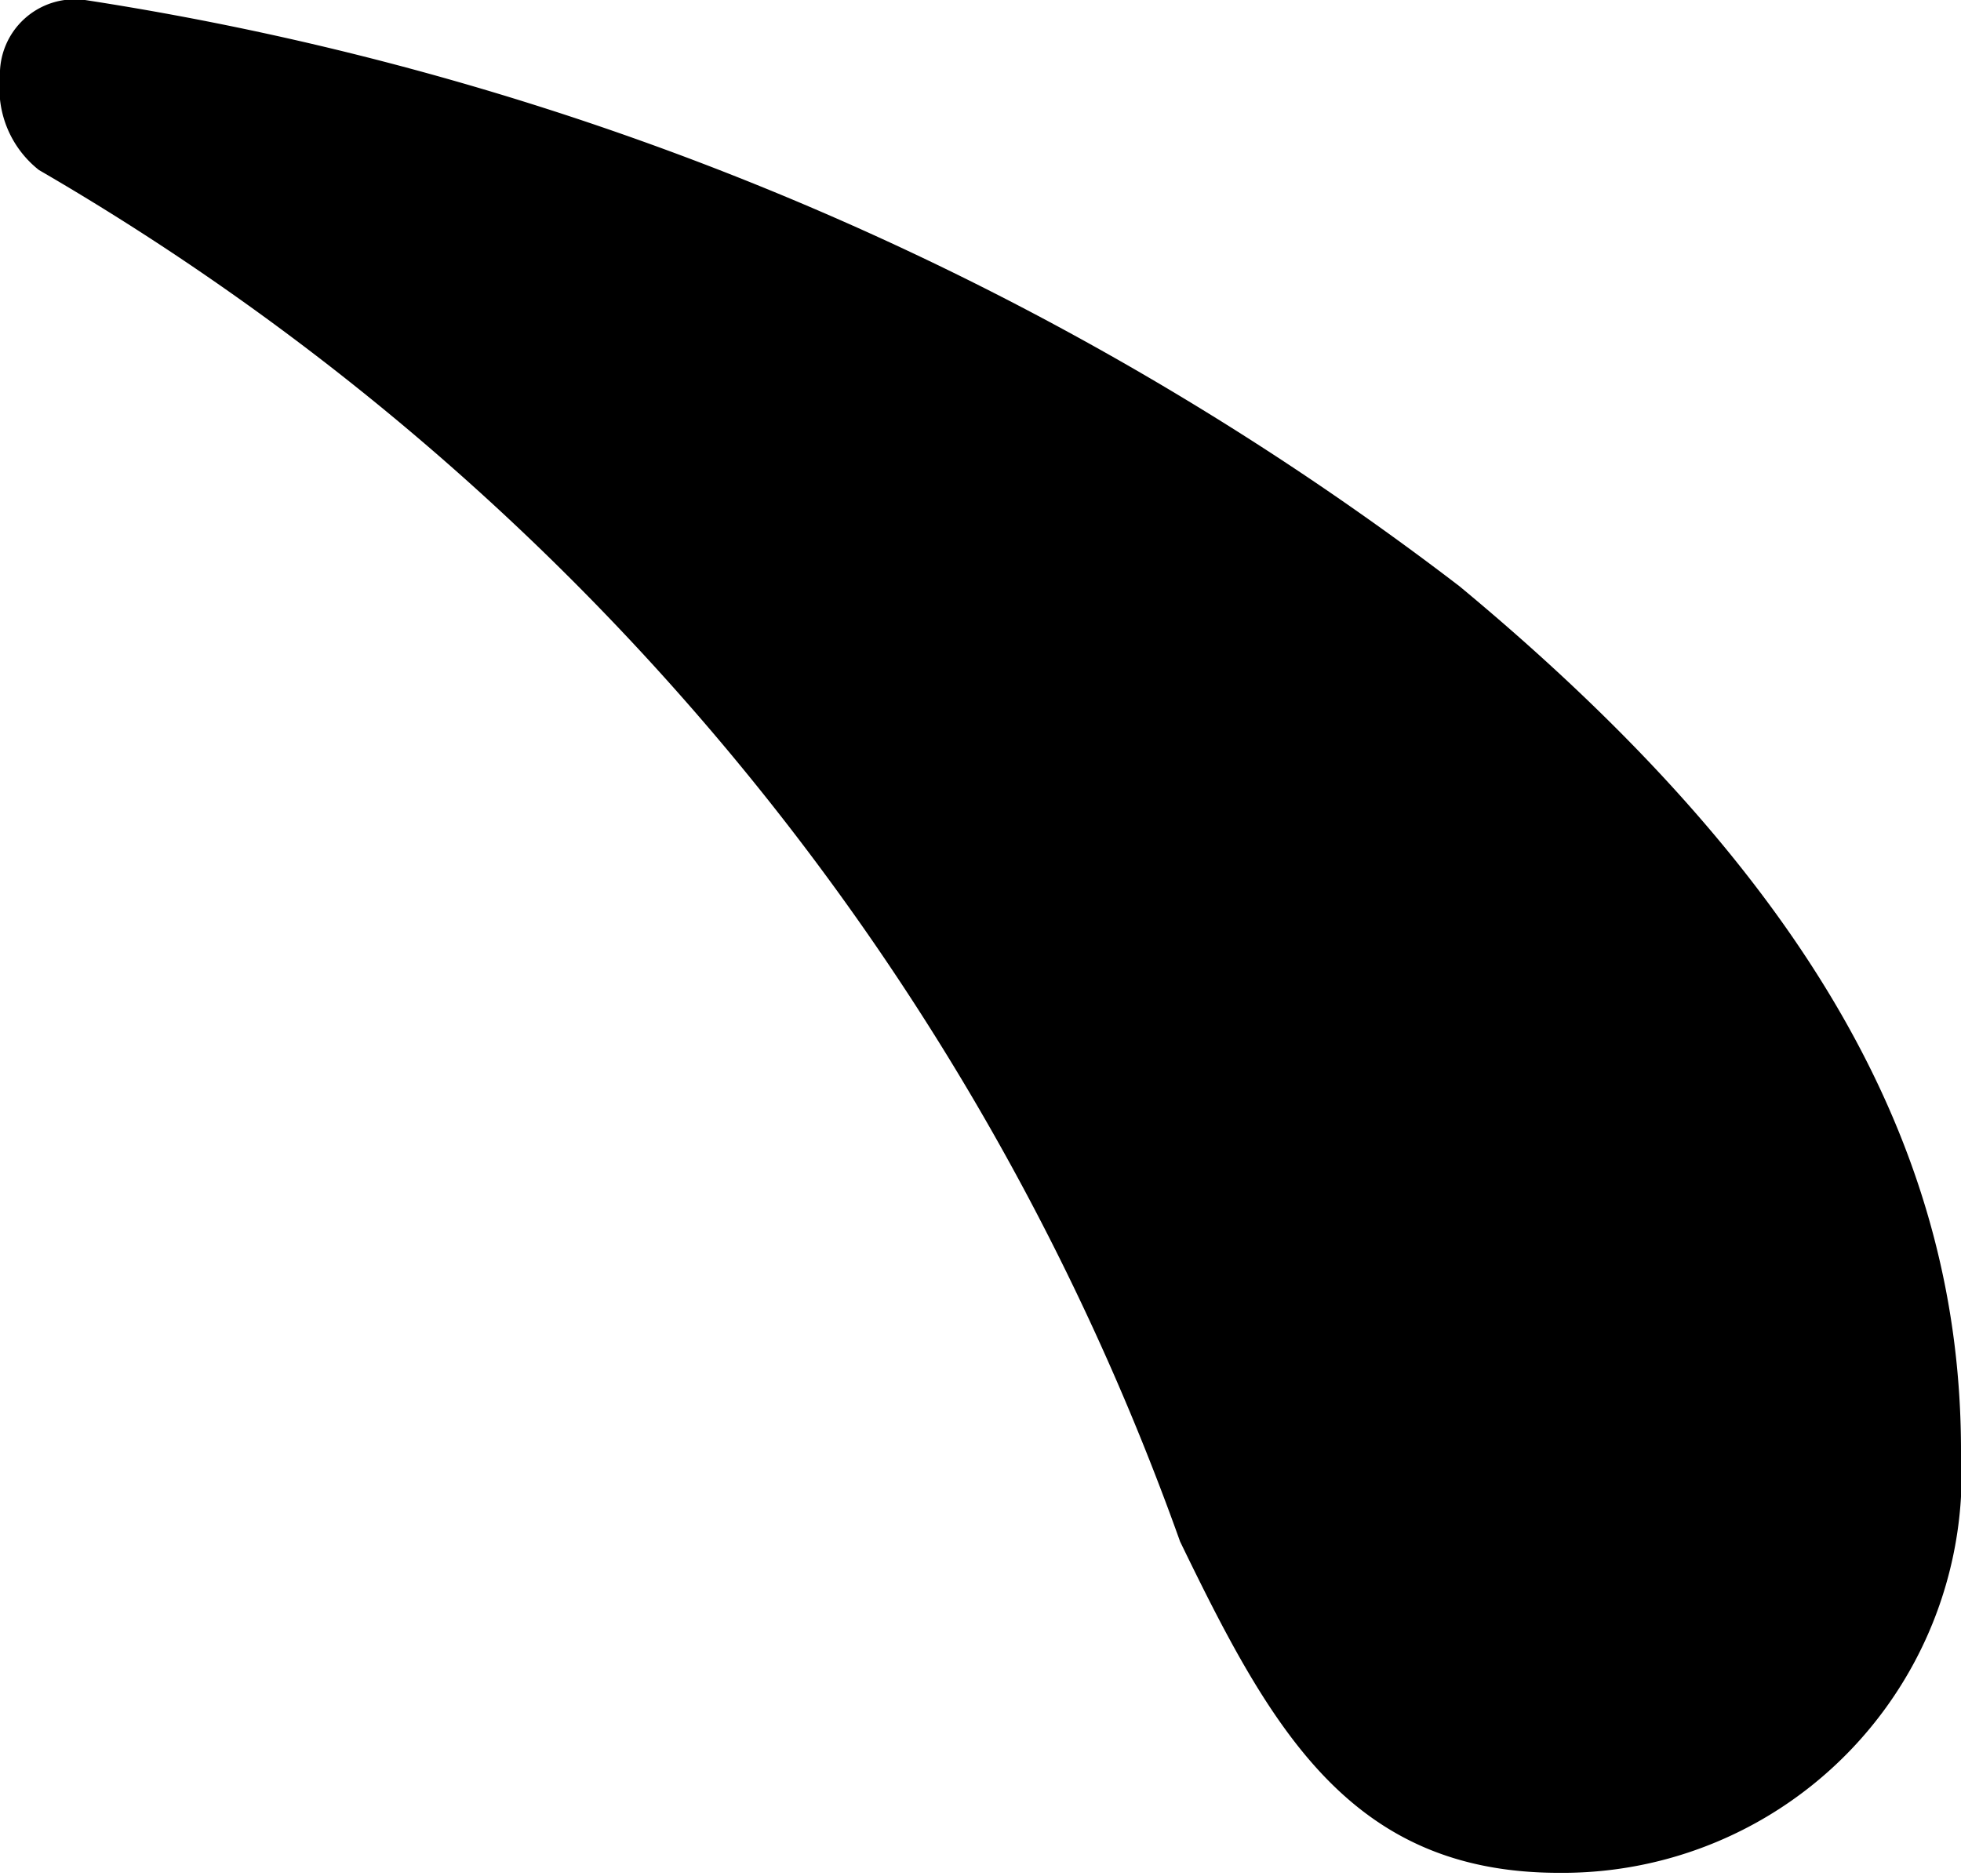
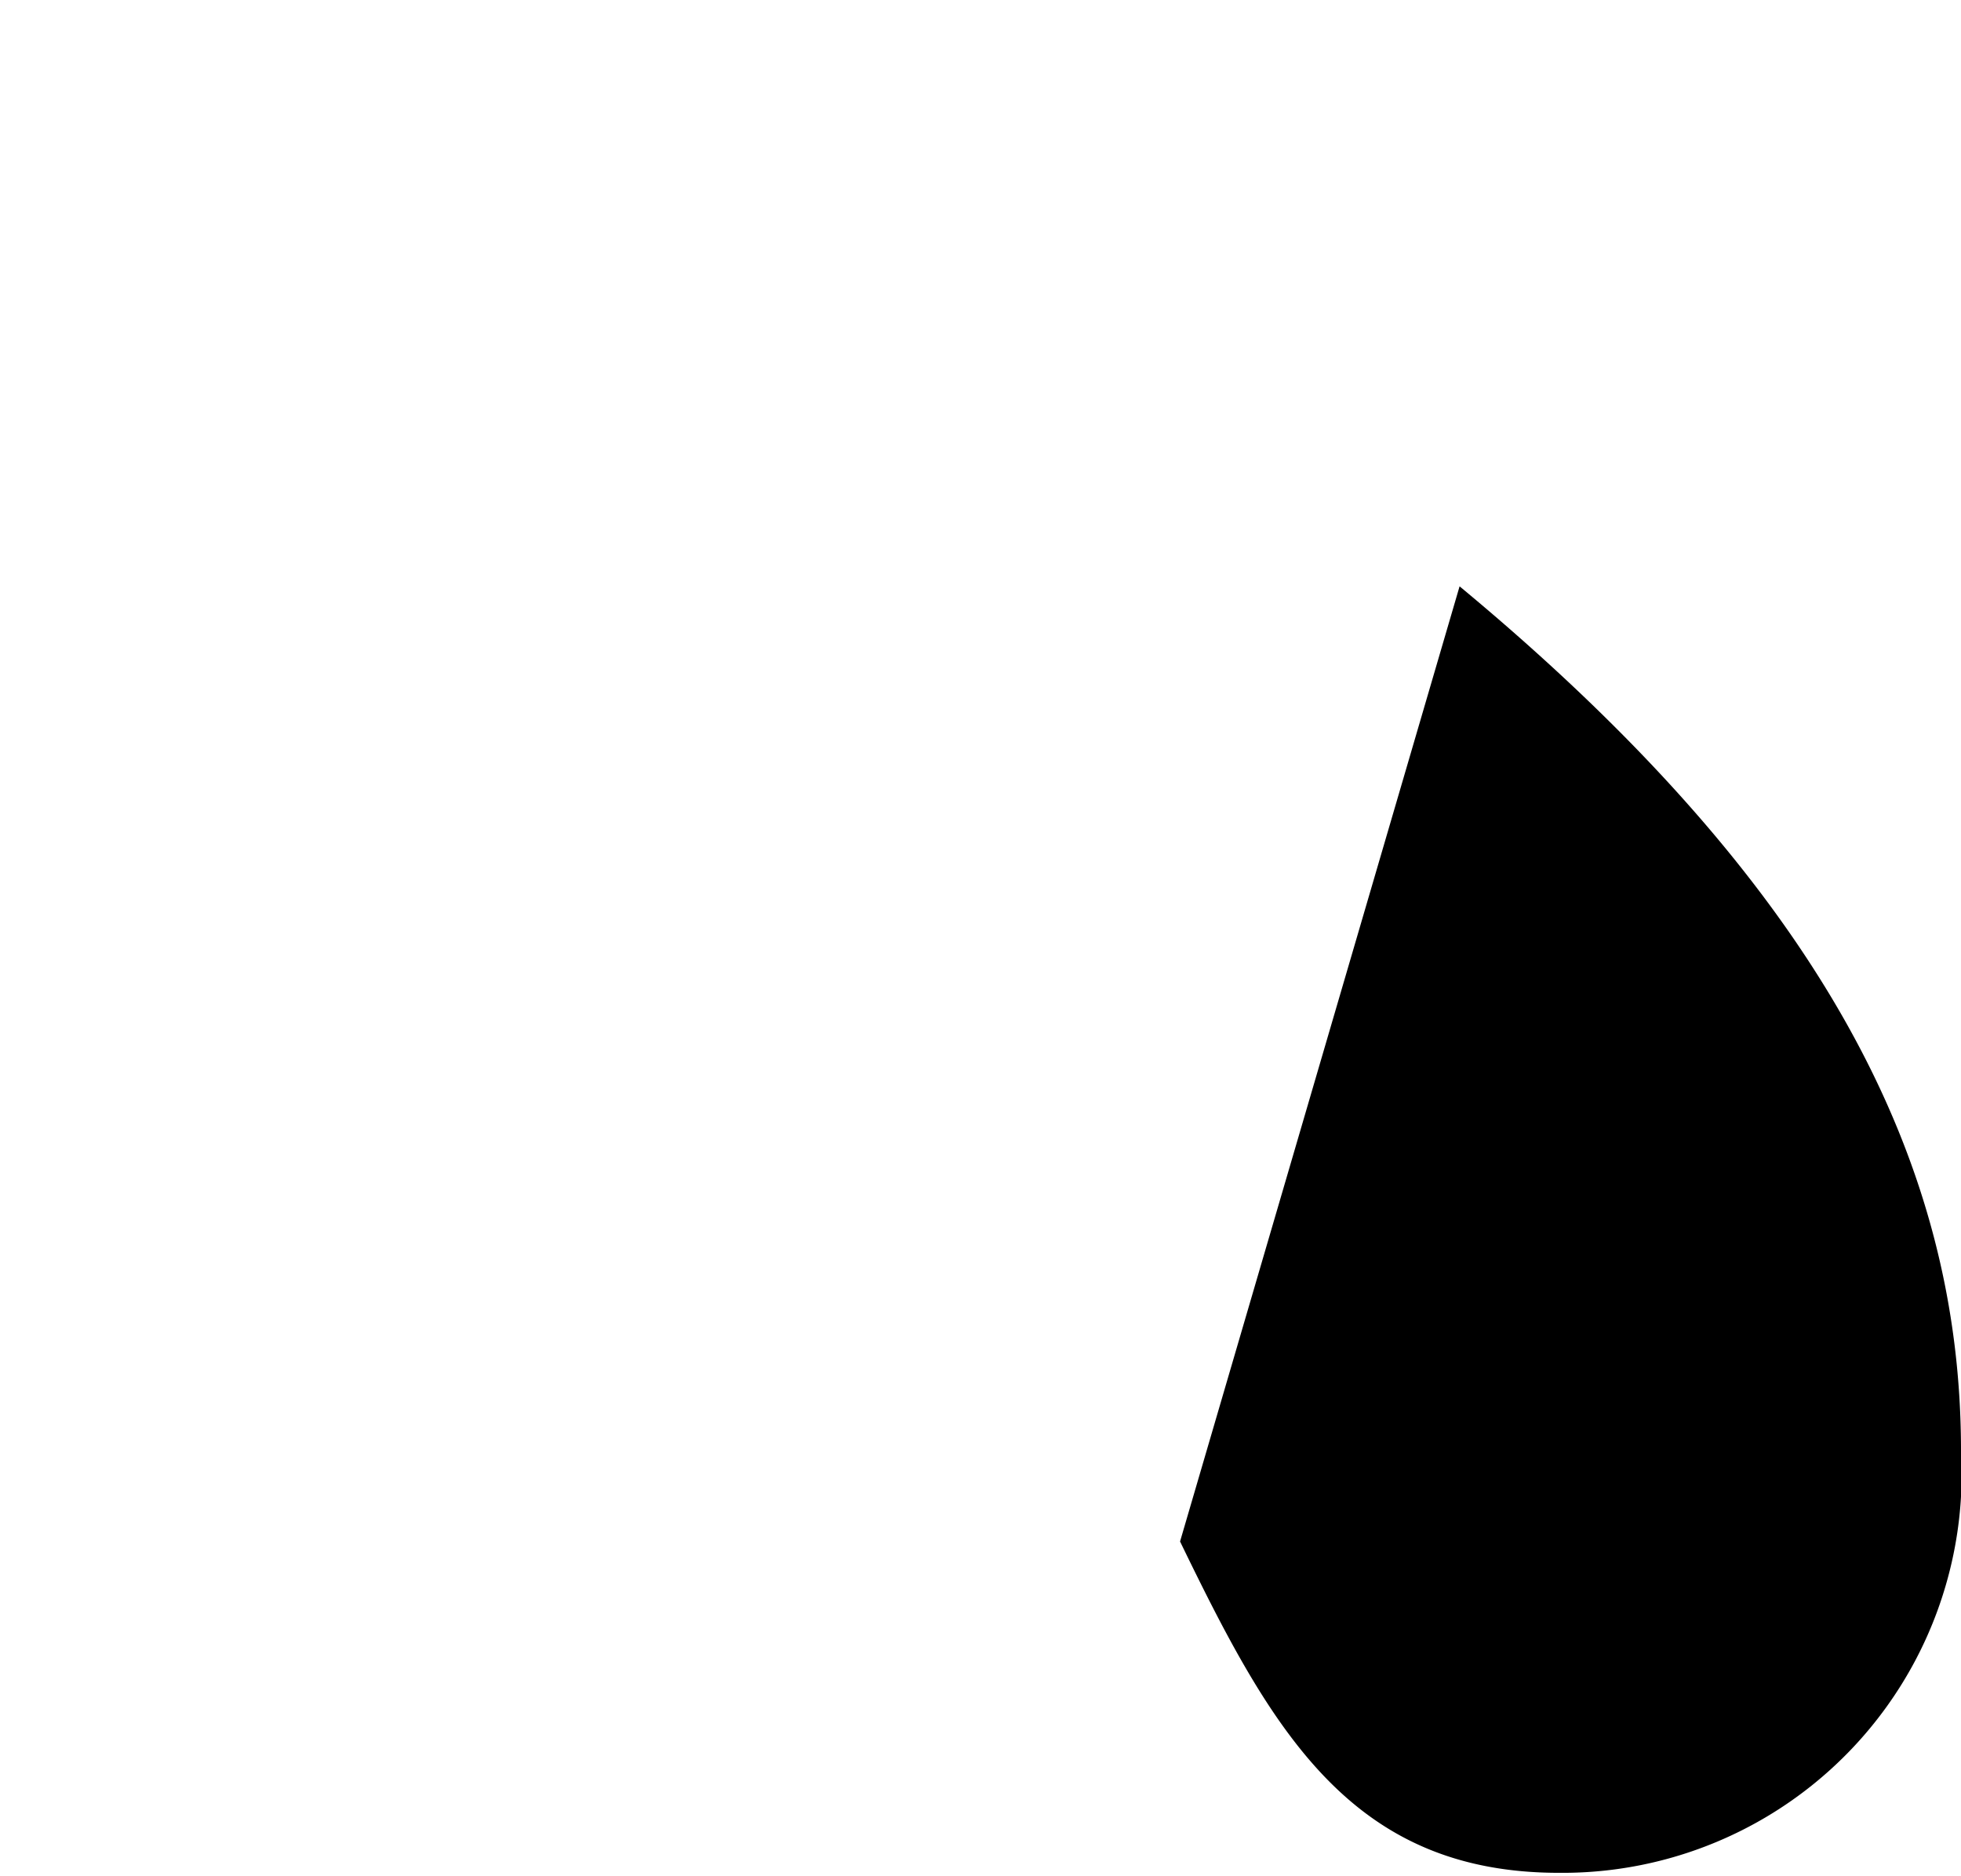
<svg xmlns="http://www.w3.org/2000/svg" viewBox="0 0 13.61 13.02">
  <title>9</title>
  <g id="レイヤー_2" data-name="レイヤー 2">
    <g id="_レイヤー_" data-name="&lt;レイヤー&gt;">
-       <path d="M10.13,4.07c2.52,2.09,3.48,4,3.48,6A2.77,2.77,0,0,1,10.82,13c-1.45,0-2-1-2.63-2.3A18,18,0,0,0,.27,1.18.72.72,0,0,1,0,.54.52.52,0,0,1,.59,0,20.92,20.92,0,0,1,10.13,4.07Z" />
+       <path d="M10.13,4.07c2.52,2.09,3.48,4,3.48,6A2.77,2.77,0,0,1,10.82,13c-1.45,0-2-1-2.63-2.3Z" />
    </g>
  </g>
</svg>